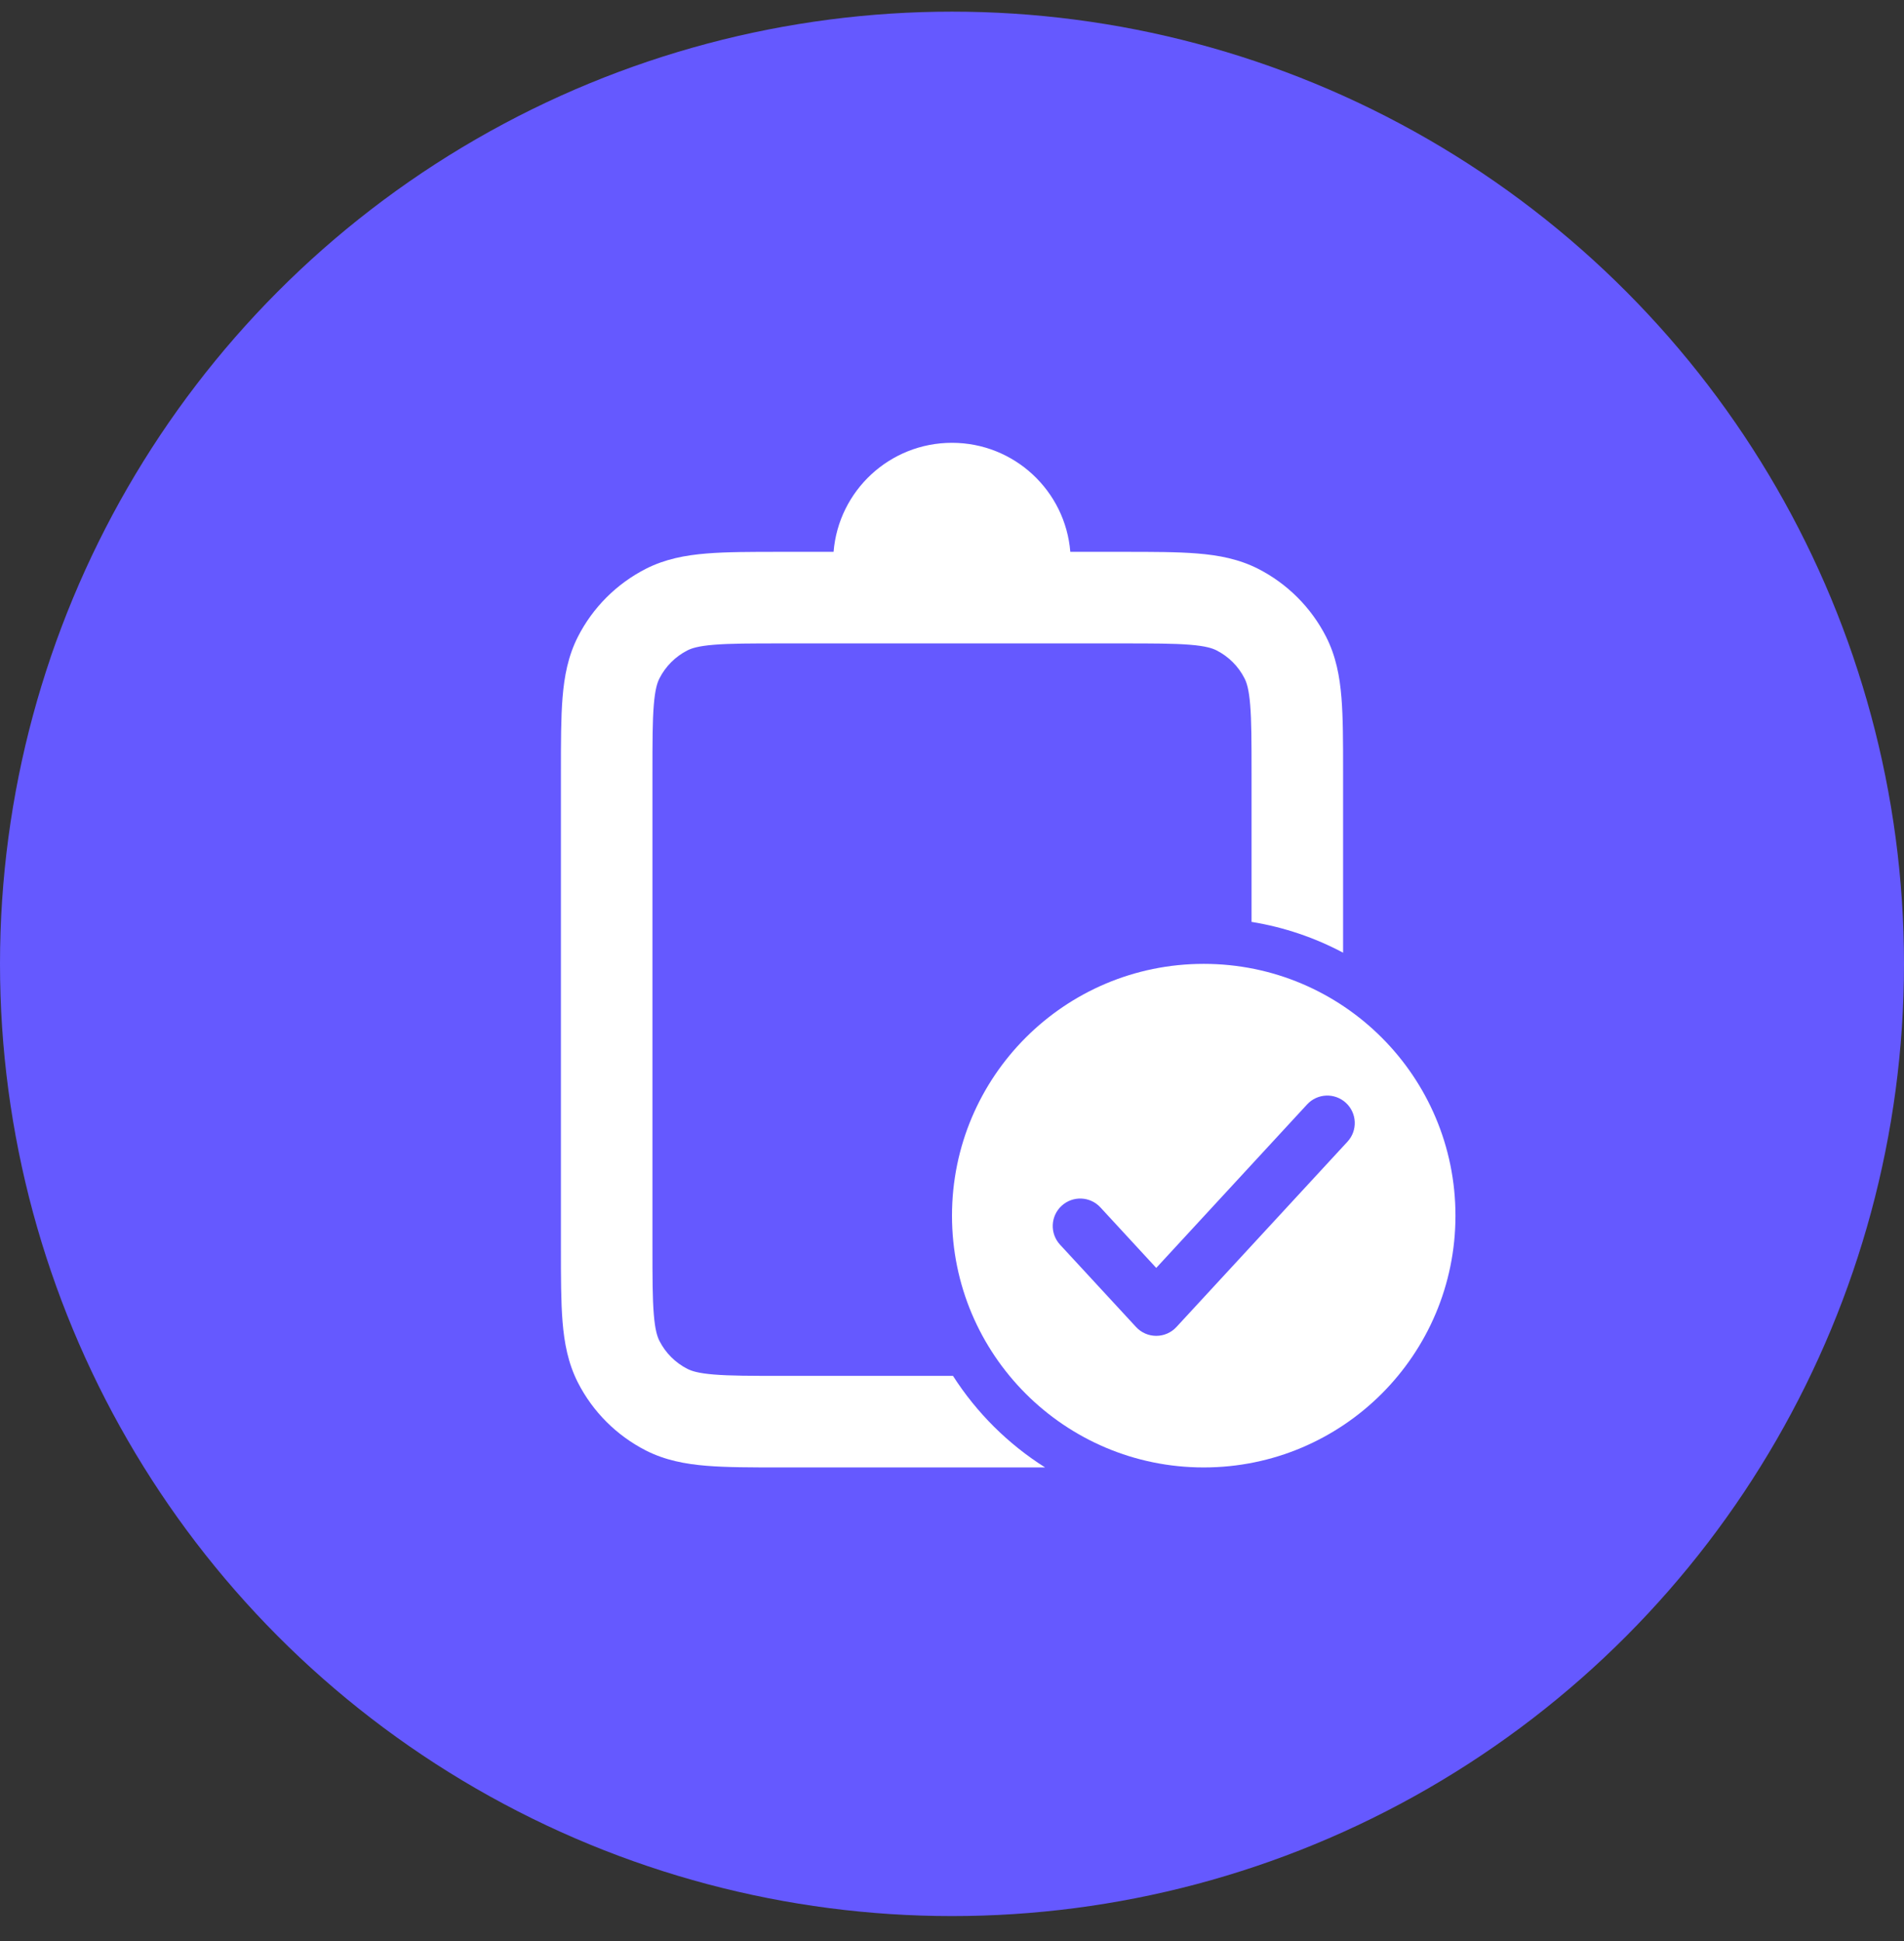
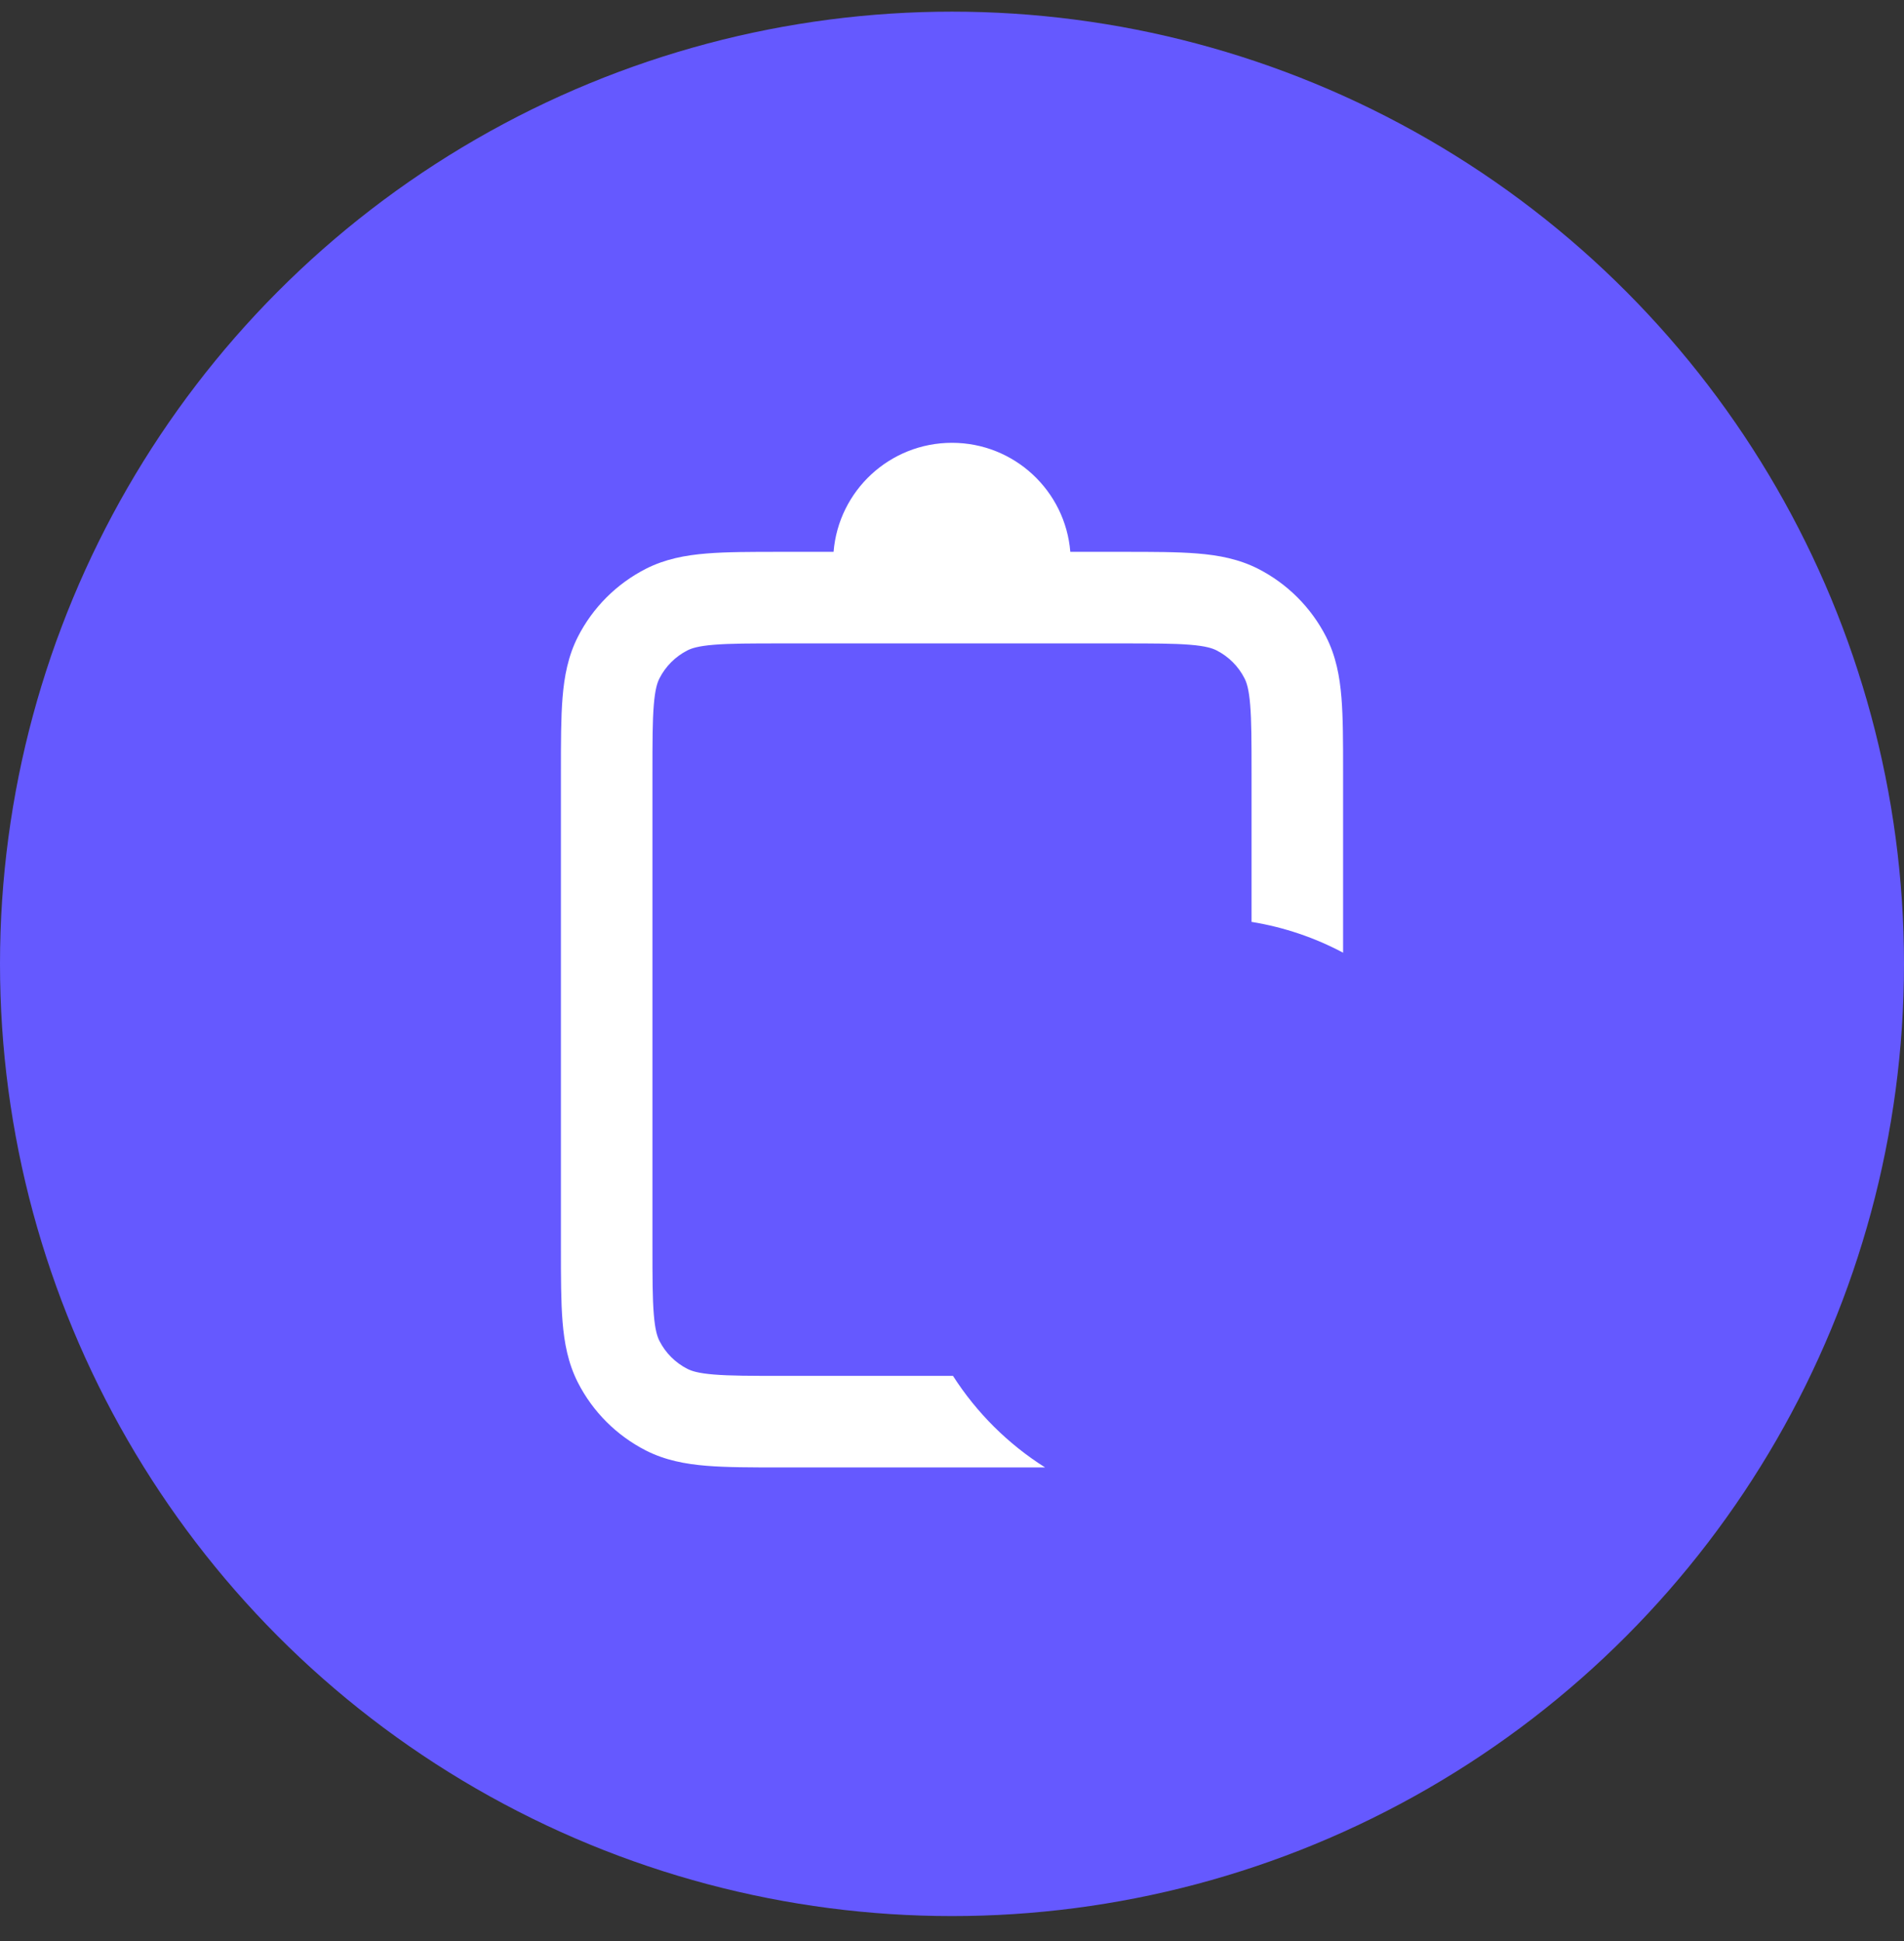
<svg xmlns="http://www.w3.org/2000/svg" width="52" height="53" viewBox="0 0 52 53" fill="none">
  <rect x="0" y="0" width="52" height="53" fill="#333333" stroke="none" />
  <circle cx="26" cy="26.318" r="26" fill="#6559FF" />
  <path d="M30.681 15.068H29.231C29.096 13.401 27.701 12.091 25.999 12.091C24.297 12.091 22.901 13.401 22.766 15.068H21.319C20.521 15.068 19.848 15.068 19.297 15.113C18.719 15.16 18.166 15.263 17.639 15.531C16.84 15.939 16.189 16.589 15.782 17.389C15.514 17.915 15.411 18.468 15.364 19.046C15.319 19.597 15.319 20.271 15.319 21.068V34.068C15.319 34.865 15.319 35.539 15.364 36.09C15.411 36.668 15.514 37.221 15.782 37.748C16.189 38.547 16.84 39.197 17.639 39.605C18.166 39.873 18.719 39.976 19.297 40.023C19.848 40.068 20.521 40.068 21.319 40.068H28.543C27.532 39.43 26.672 38.575 26.027 37.568H21.369C20.508 37.568 19.938 37.567 19.5 37.531C19.077 37.497 18.89 37.436 18.774 37.377C18.445 37.21 18.177 36.942 18.01 36.613C17.951 36.497 17.89 36.31 17.856 35.887C17.82 35.449 17.819 34.879 17.819 34.018V21.118C17.819 20.257 17.82 19.687 17.856 19.25C17.89 18.827 17.951 18.639 18.01 18.524C18.177 18.194 18.445 17.927 18.774 17.759C18.89 17.7 19.077 17.639 19.5 17.605C19.938 17.569 20.508 17.568 21.369 17.568H30.631C31.492 17.568 32.062 17.569 32.5 17.605C32.923 17.639 33.11 17.7 33.226 17.759C33.555 17.927 33.823 18.194 33.99 18.524C34.049 18.639 34.11 18.827 34.144 19.25C34.18 19.687 34.181 20.257 34.181 21.118V25.172C35.071 25.316 35.913 25.605 36.681 26.013V21.068C36.681 20.271 36.681 19.597 36.636 19.046C36.589 18.468 36.486 17.915 36.218 17.389C35.81 16.589 35.16 15.939 34.361 15.531C33.834 15.263 33.281 15.16 32.703 15.113C32.152 15.068 31.479 15.068 30.681 15.068Z" fill="white" />
-   <path fill-rule="evenodd" clip-rule="evenodd" d="M39.75 33.193C39.75 36.99 36.672 40.068 32.875 40.068C29.078 40.068 26 36.99 26 33.193C26 29.396 29.078 26.318 32.875 26.318C36.672 26.318 39.75 29.396 39.75 33.193ZM36.758 30.113C37.063 30.394 37.082 30.869 36.801 31.173L32.129 36.234C31.987 36.388 31.787 36.475 31.578 36.475C31.369 36.475 31.169 36.388 31.027 36.234L28.95 33.985C28.669 33.68 28.688 33.206 28.993 32.925C29.297 32.644 29.772 32.663 30.053 32.967L31.578 34.62L35.698 30.156C35.979 29.851 36.454 29.832 36.758 30.113Z" fill="white" />
</svg>